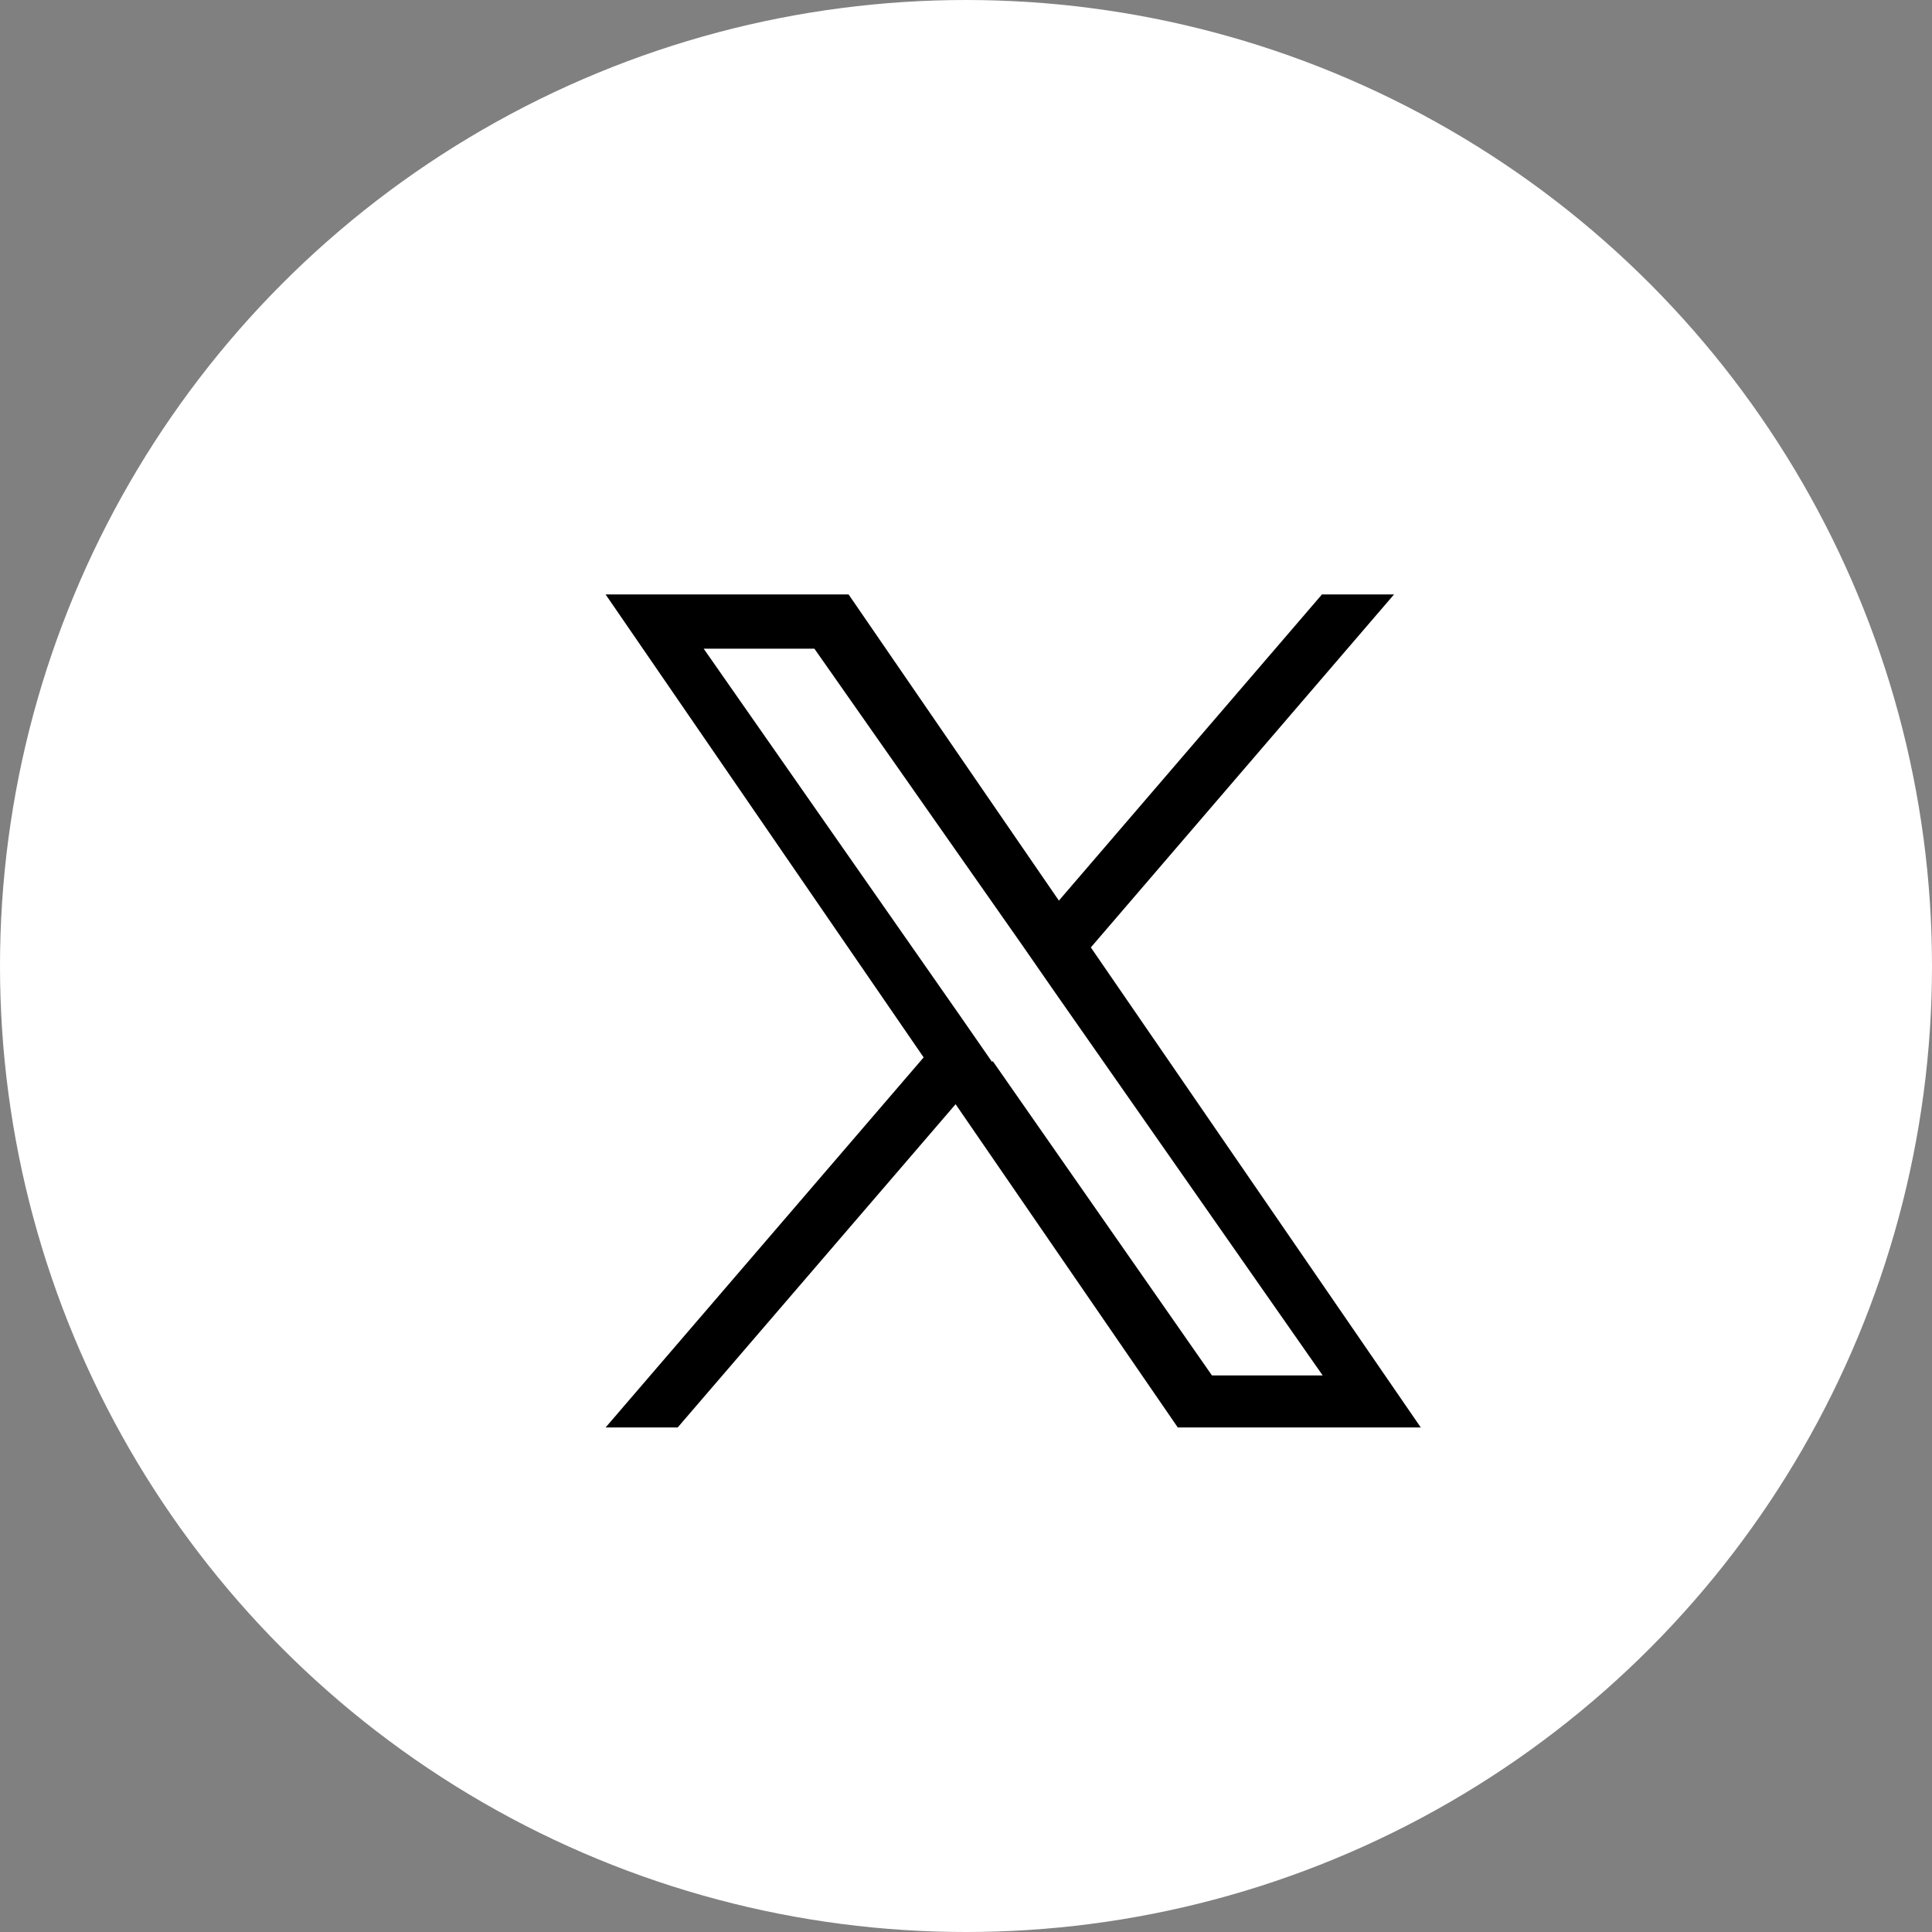
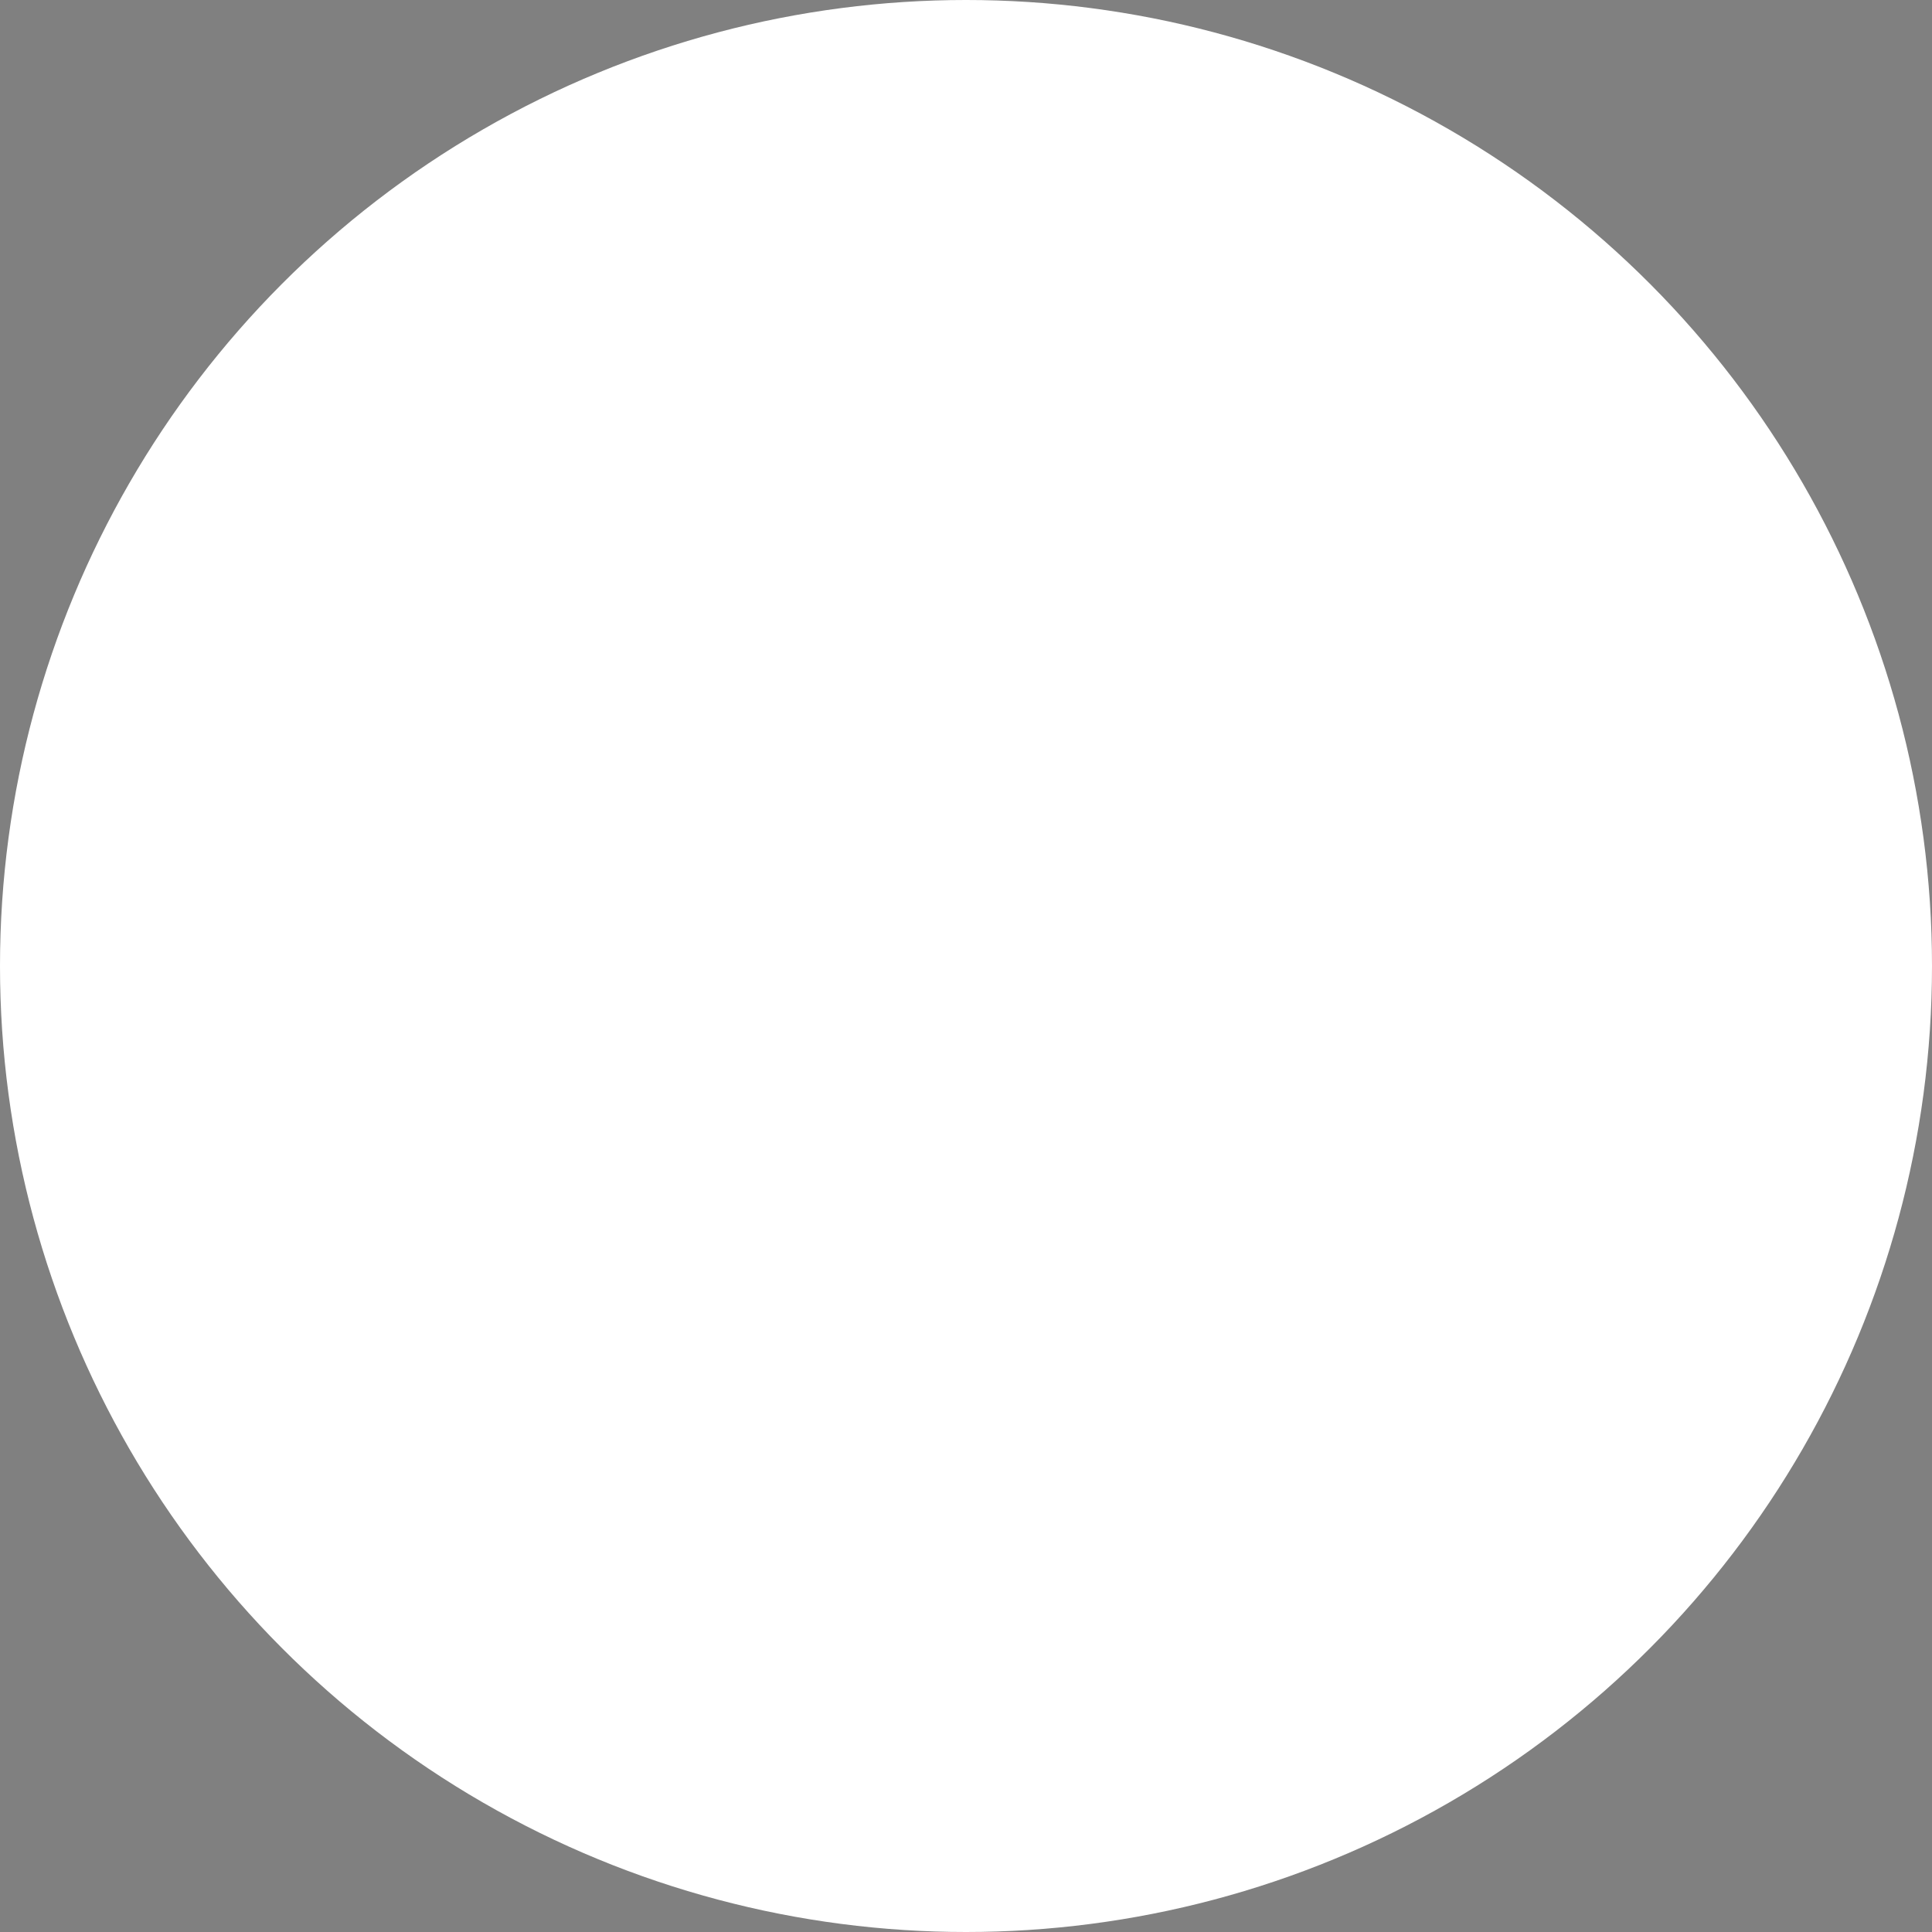
<svg xmlns="http://www.w3.org/2000/svg" id="_レイヤー_2" data-name="レイヤー 2" viewBox="0 0 26 26">
  <rect x="0" y="0" width="26" height="26" fill="#808080" stroke="none" />
  <defs>
    <style>
      .cls-1 {
        fill: #fff;
      }
    </style>
  </defs>
  <g id="_レイヤー_1-2" data-name="レイヤー 1">
    <g>
      <circle class="cls-1" cx="13" cy="13" r="13" />
-       <path d="M14.68,12.75l4.08-4.75h-.97l-3.54,4.12-2.83-4.12h-3.27l4.28,6.23-4.28,4.98h.97l3.74-4.35,2.99,4.35h3.27l-4.44-6.46h0ZM13.35,14.29l-.43-.62-3.45-4.94h1.49l2.79,3.98.43.62,3.62,5.18h-1.49l-2.95-4.23h0Z" />
    </g>
  </g>
</svg>